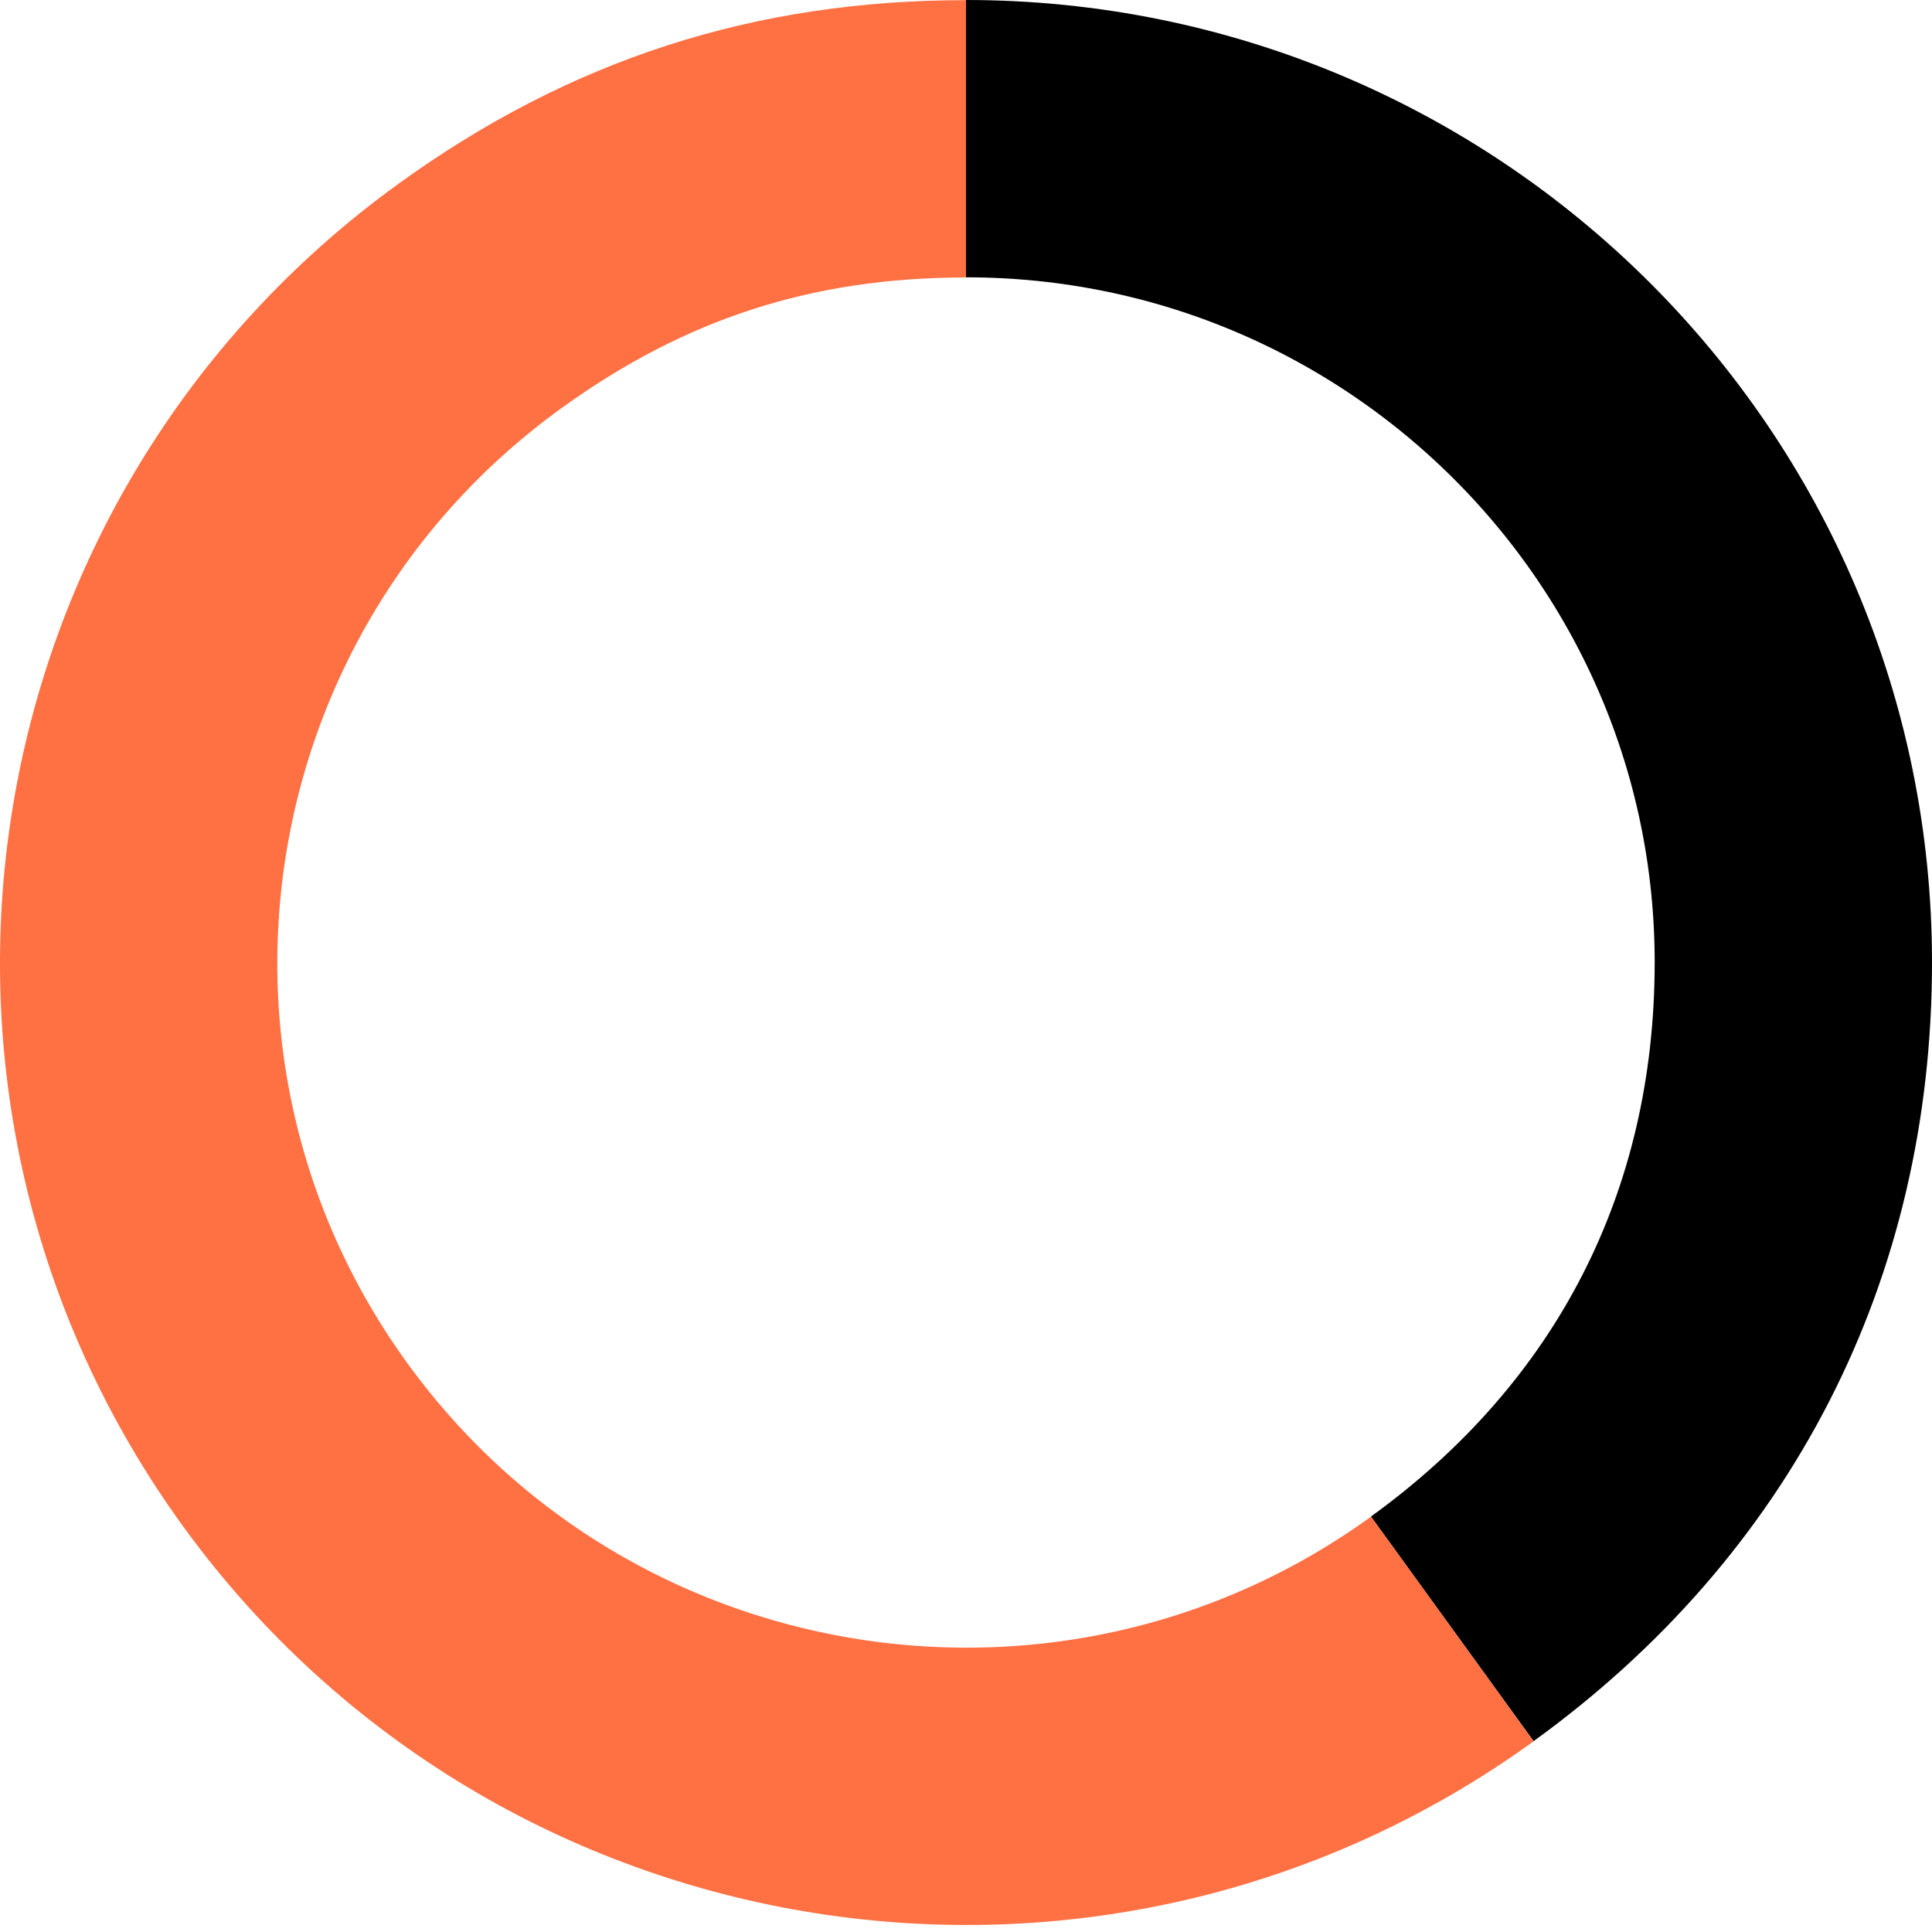
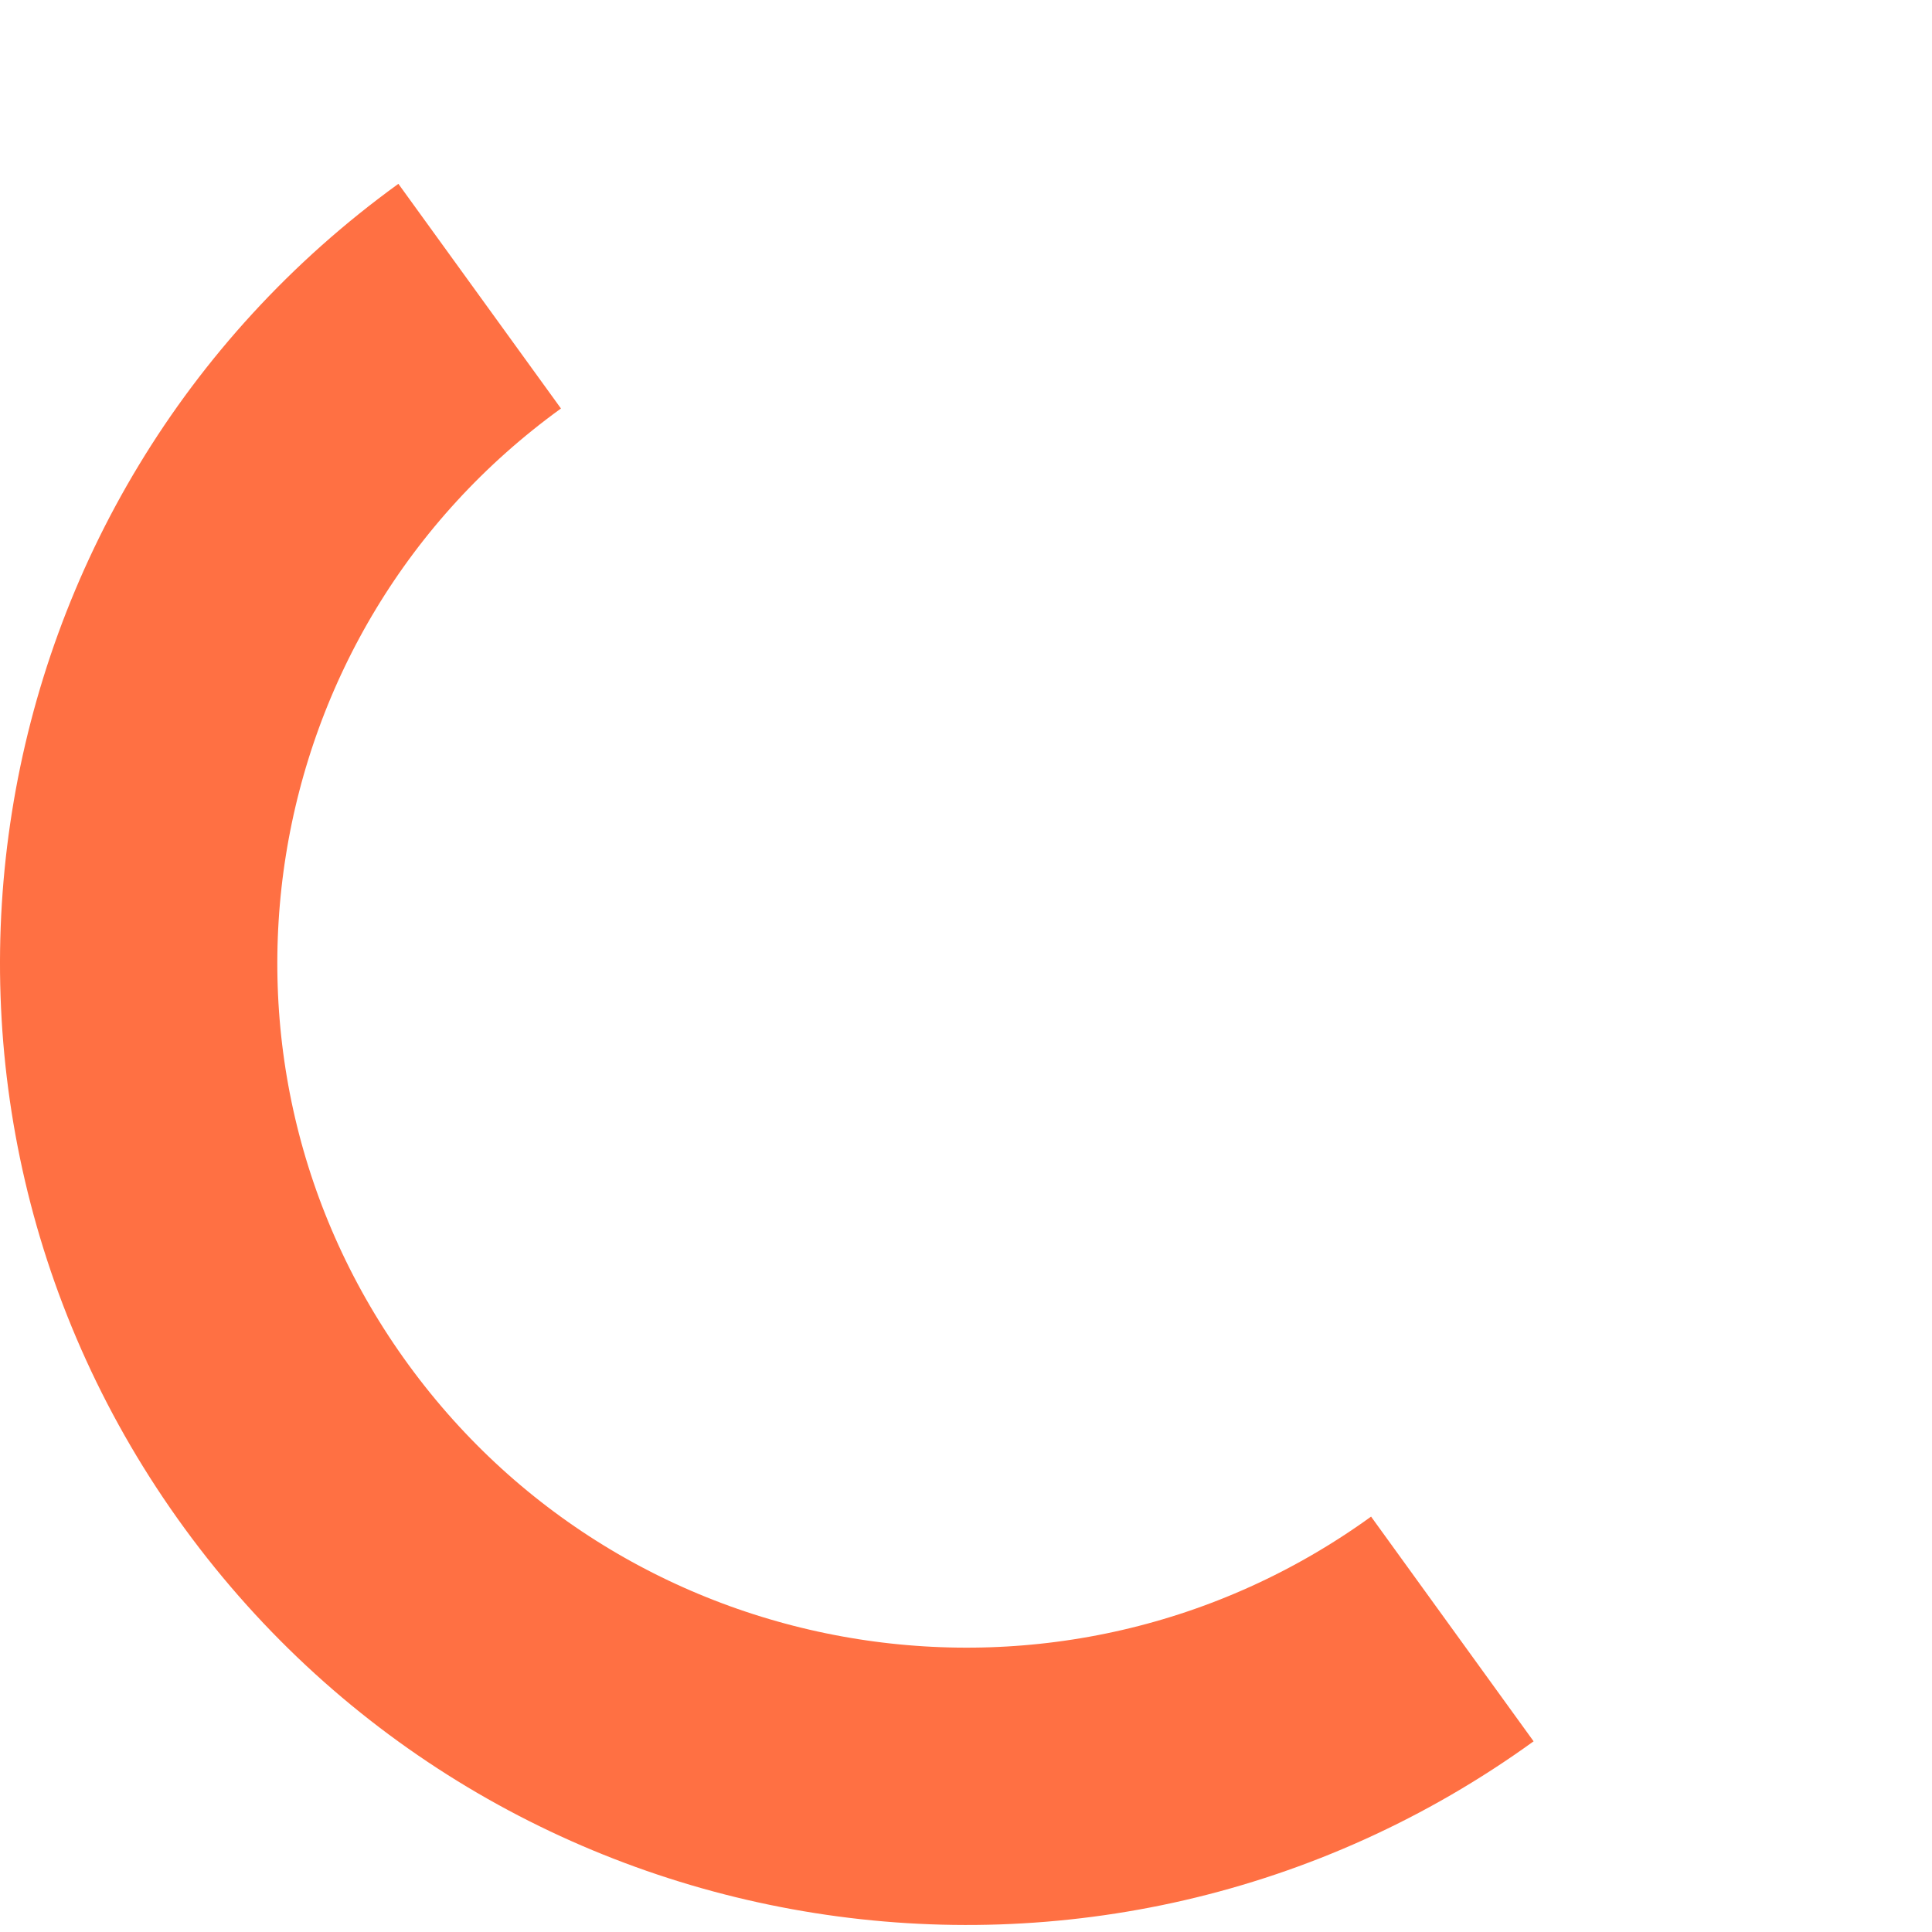
<svg xmlns="http://www.w3.org/2000/svg" width="209" height="209" viewBox="0 0 209 209" fill="none">
-   <path d="M157.111 176.218C117.119 205.145 61.15 196.313 32.097 156.511C3.045 116.709 11.915 60.966 51.89 32.038C67.884 20.471 84.725 15.017 104.501 15.017" stroke="#FF7043" stroke-width="30" stroke-miterlimit="10" />
-   <path d="M104.501 15C153.923 15 194 54.904 194 104.112C194 133.647 181.093 158.842 157.111 176.201" stroke="black" stroke-width="30" stroke-miterlimit="10" />
+   <path d="M157.111 176.218C117.119 205.145 61.15 196.313 32.097 156.511C3.045 116.709 11.915 60.966 51.89 32.038" stroke="#FF7043" stroke-width="30" stroke-miterlimit="10" />
</svg>